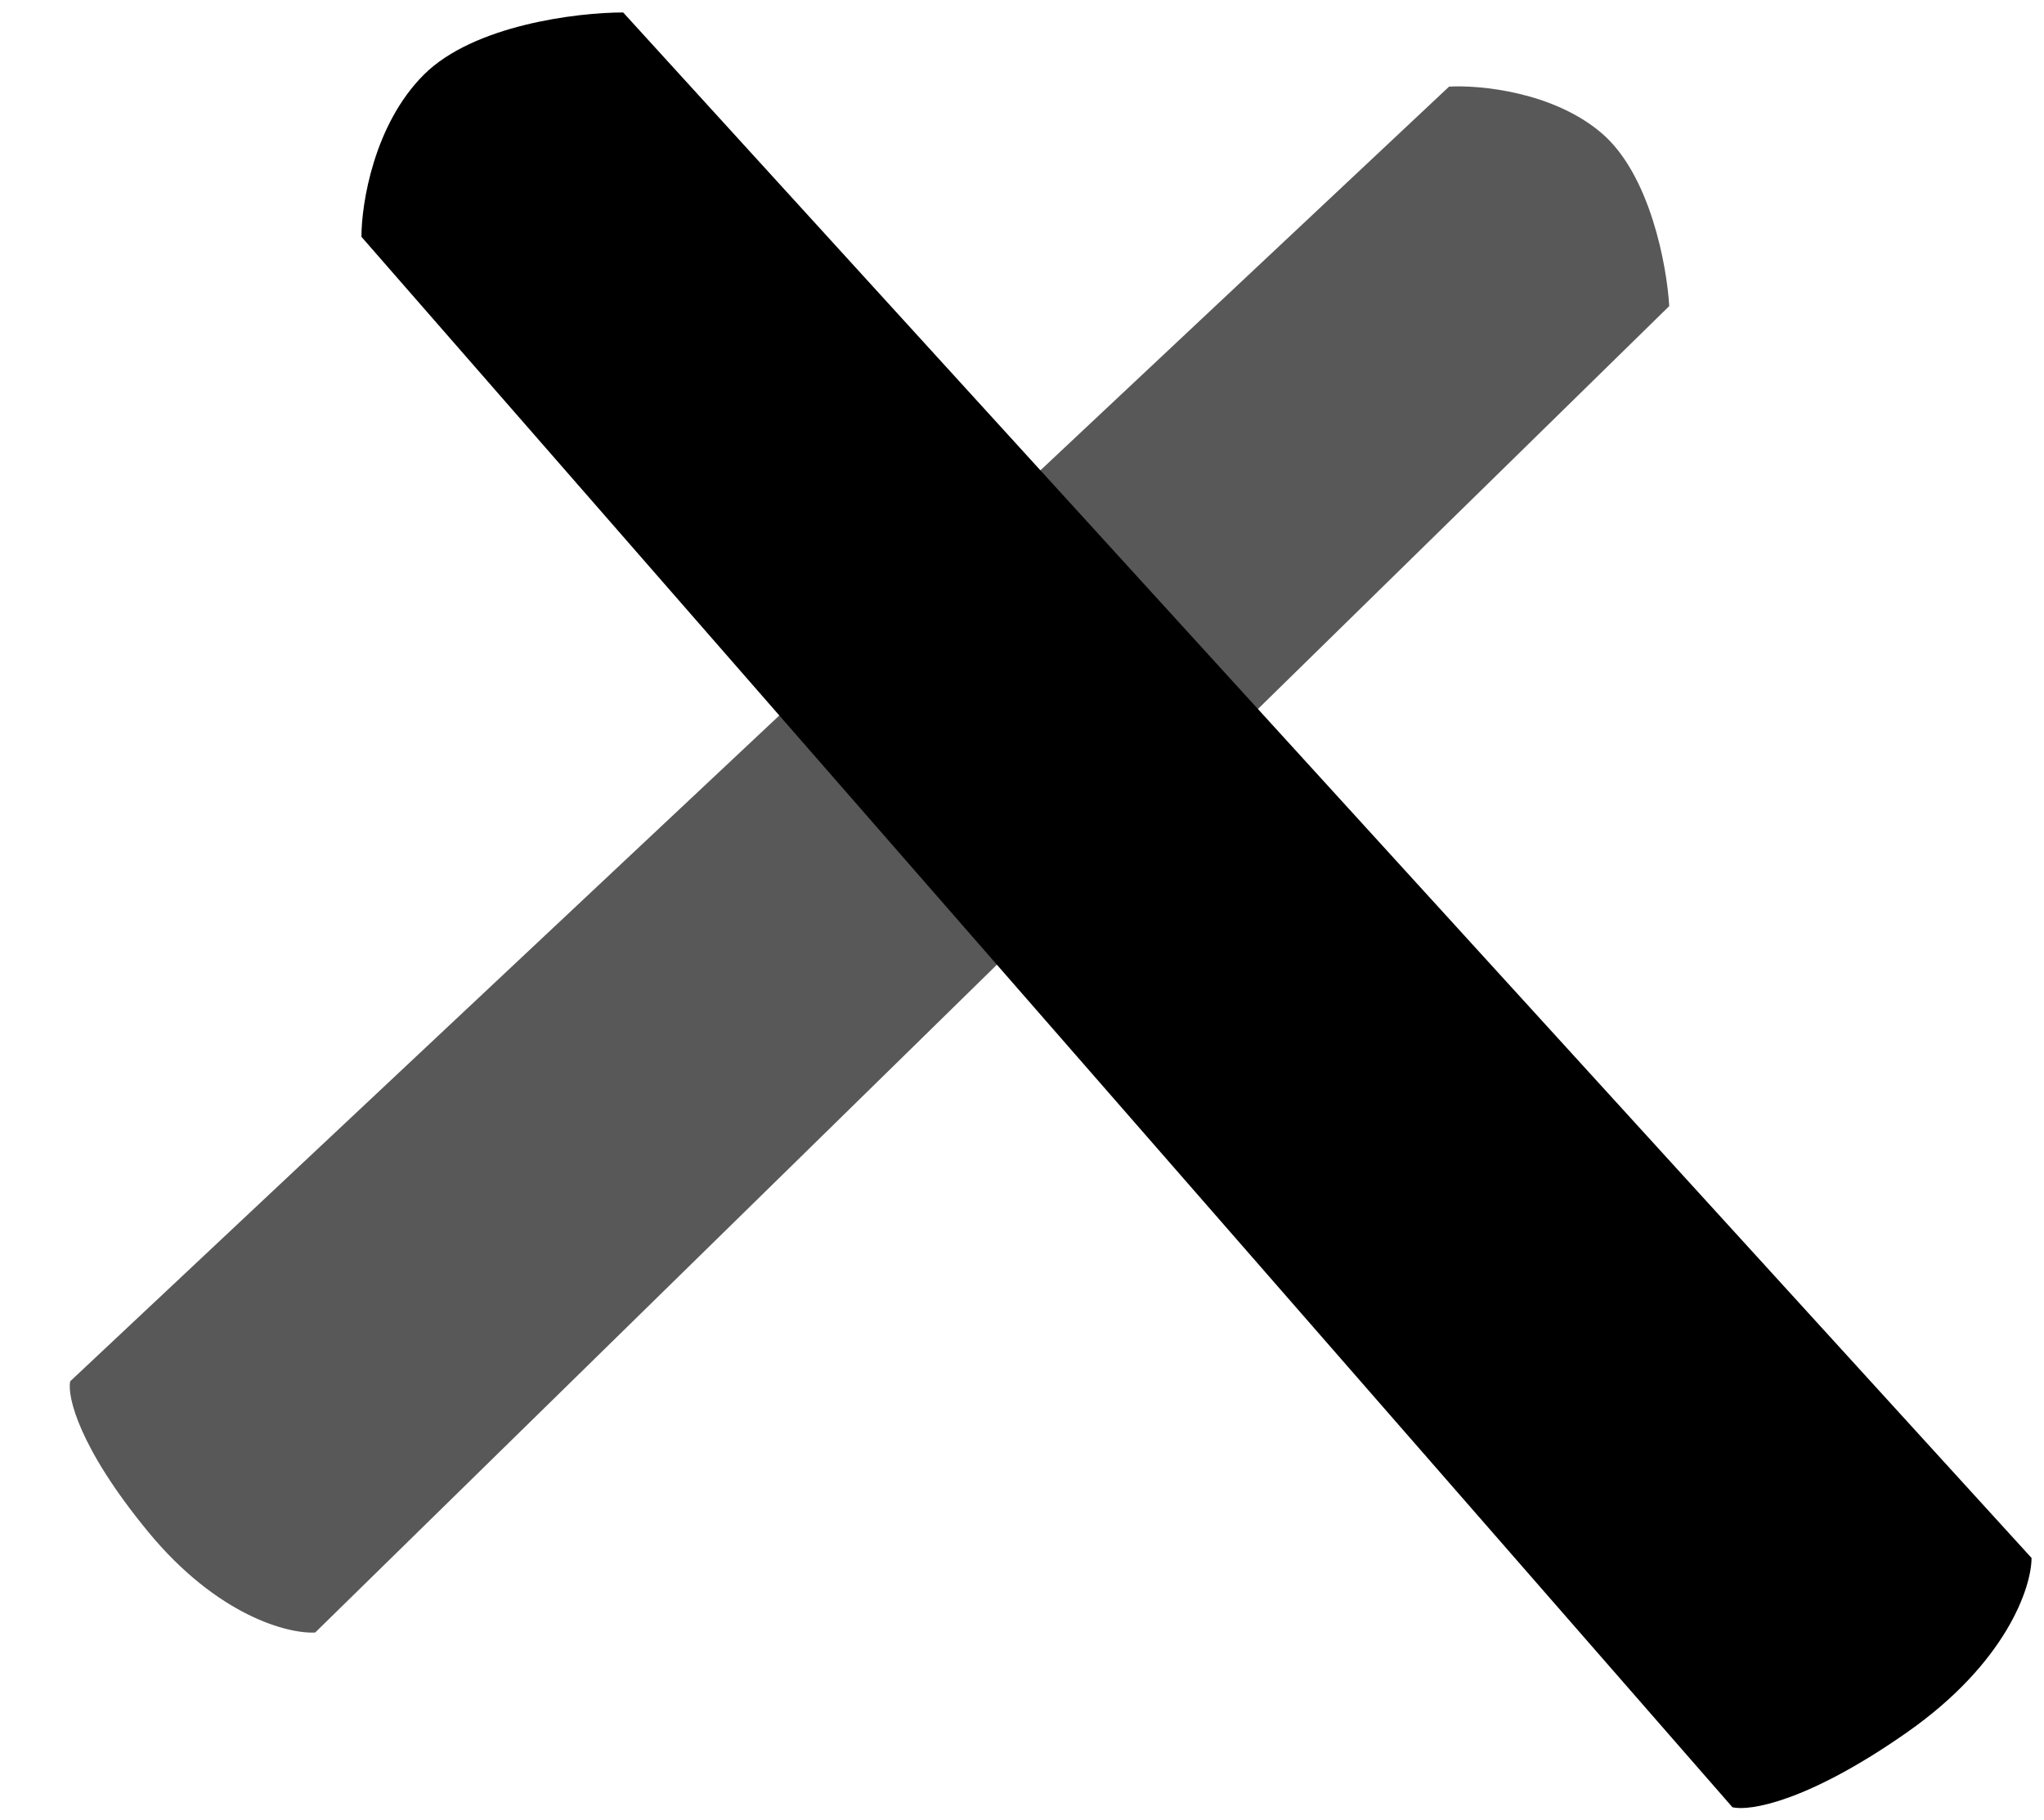
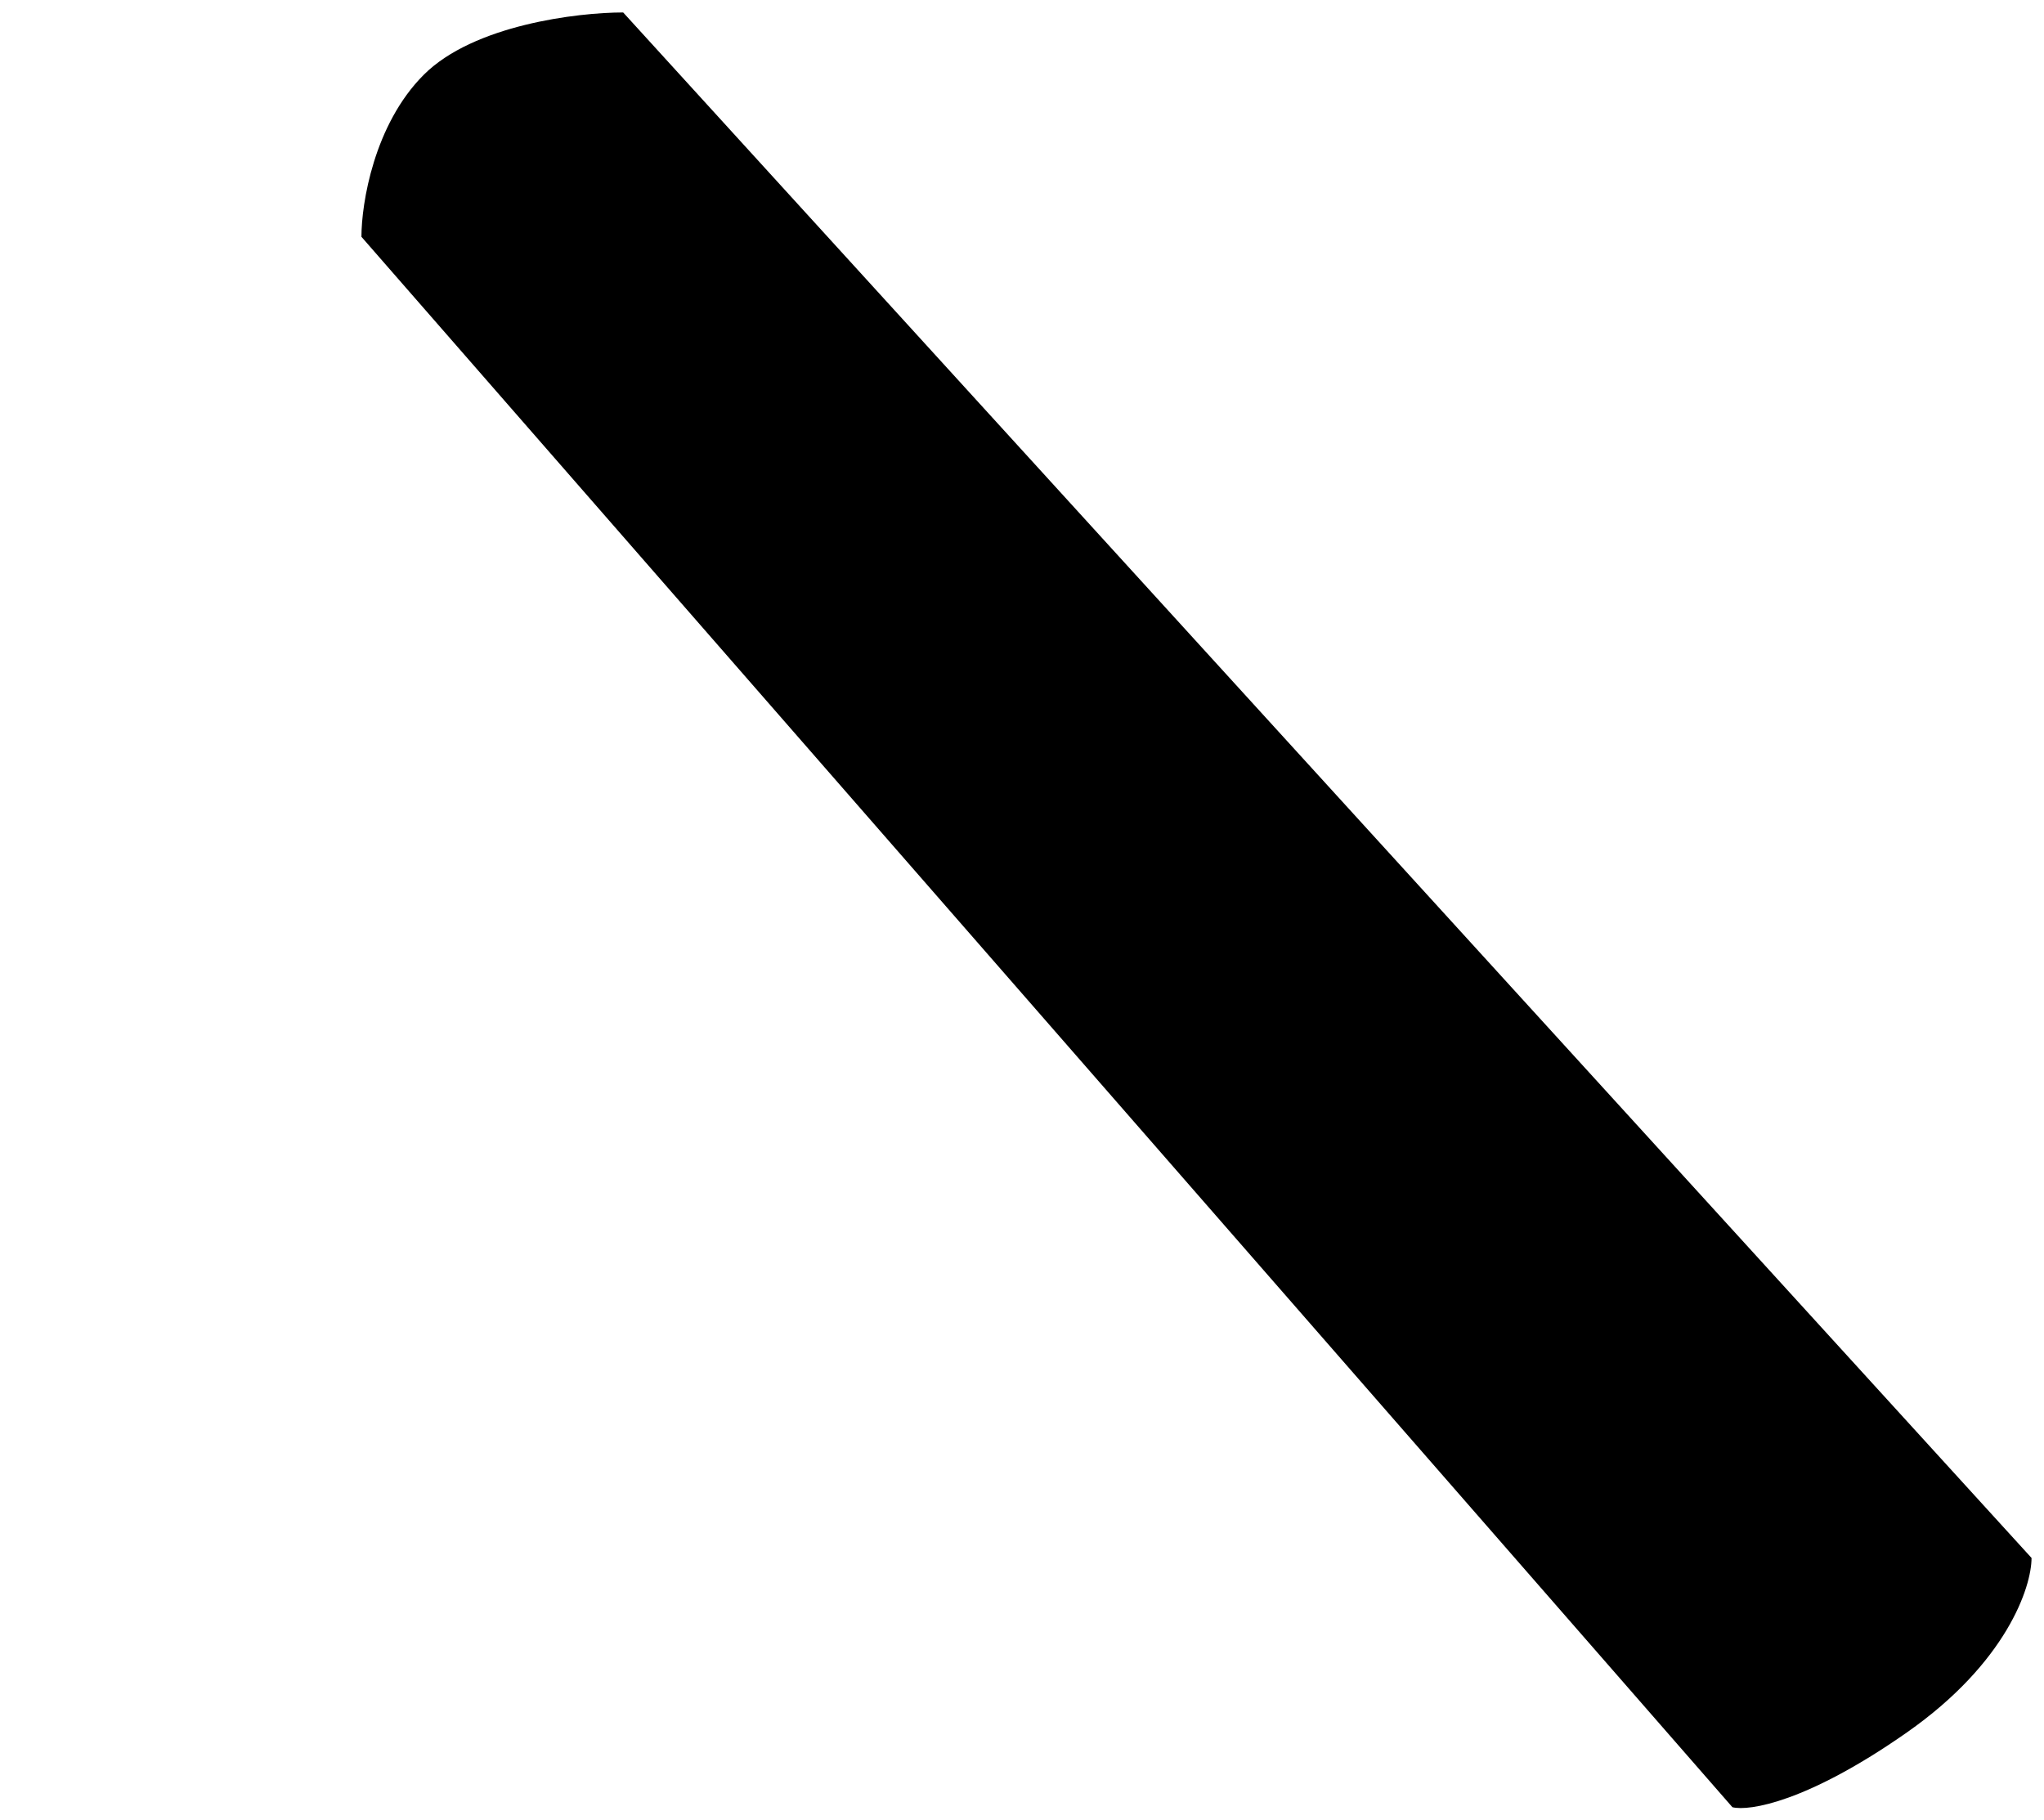
<svg xmlns="http://www.w3.org/2000/svg" width="82" height="73" viewBox="0 0 82 73" fill="none">
-   <path d="M2.815 55.414L58.133 3.475C59.363 3.405 62.309 3.68 64.254 5.342C66.2 7.004 66.872 10.66 66.965 12.28L12.645 65.491C11.569 65.553 8.721 64.829 5.936 61.442C3.152 58.055 2.695 56.012 2.815 55.414Z" fill="#585858" />
  <path d="M69.5 72.5L14.5 9.5C14.5 8.167 15 5 17 3C19 1 23.167 0.5 25 0.5L81.5 62.5C81.5 63.667 80.5 66.7 76.5 69.5C72.5 72.3 70.167 72.667 69.5 72.5Z" fill="black" />
</svg>